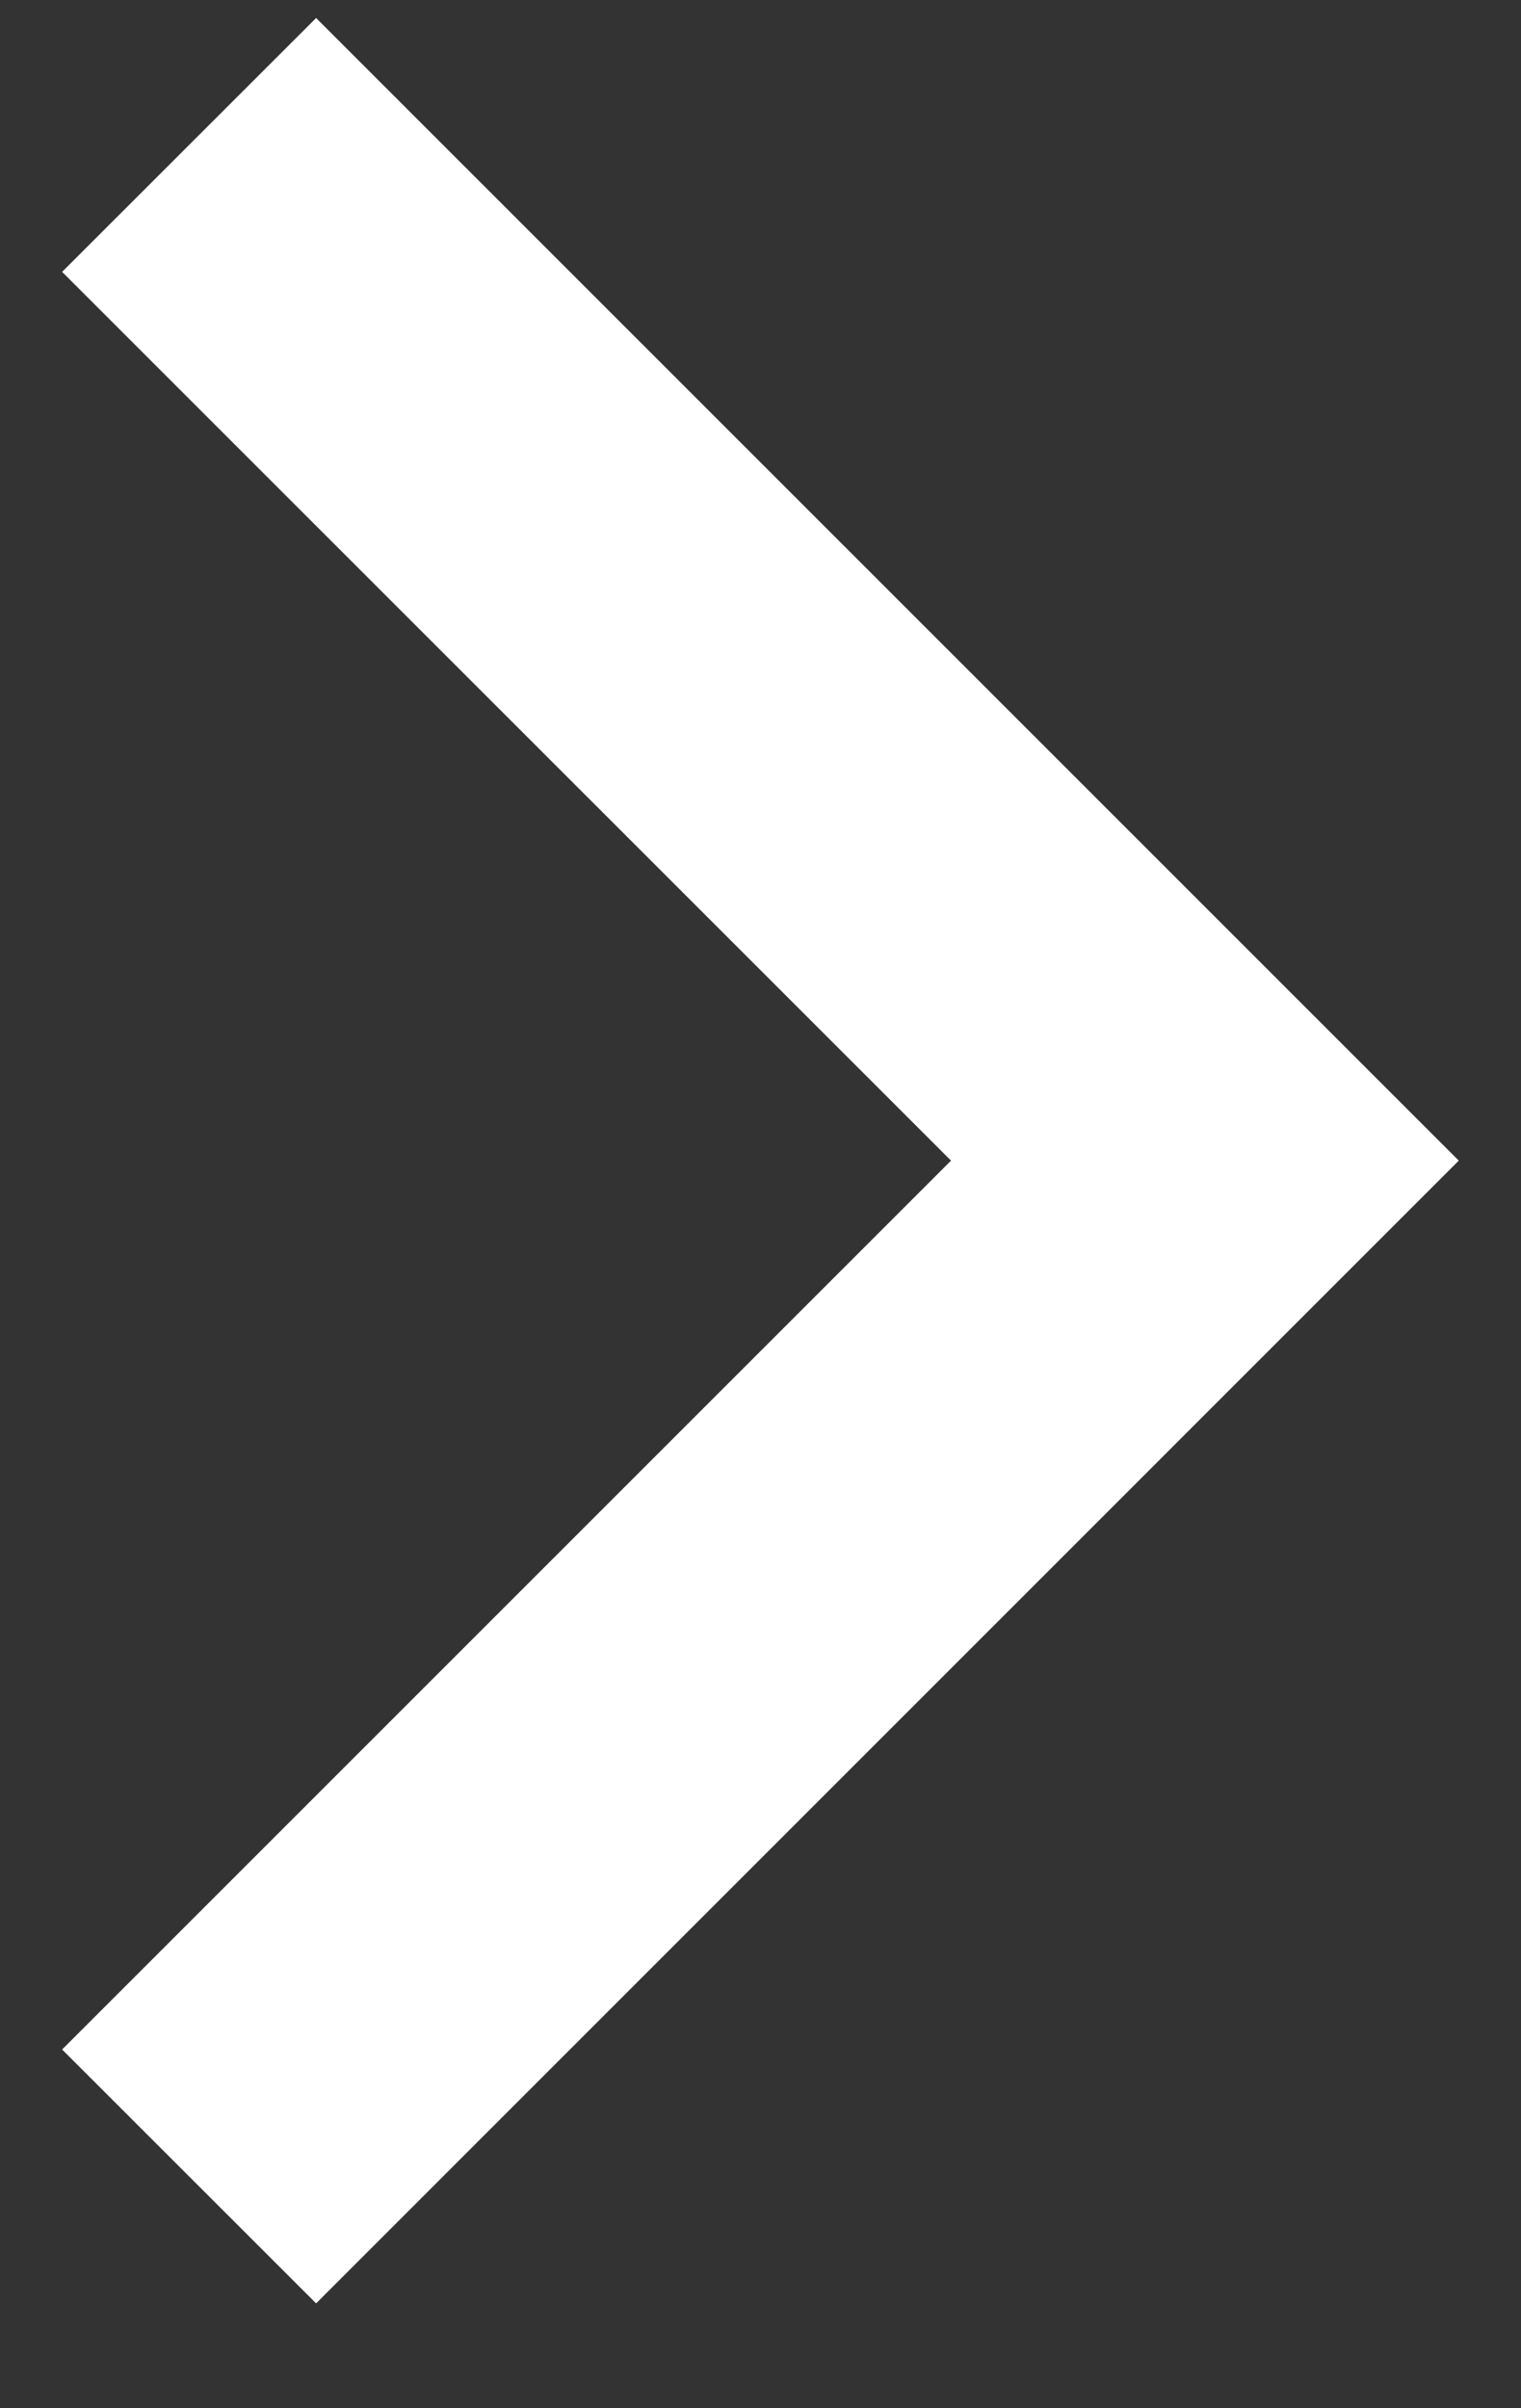
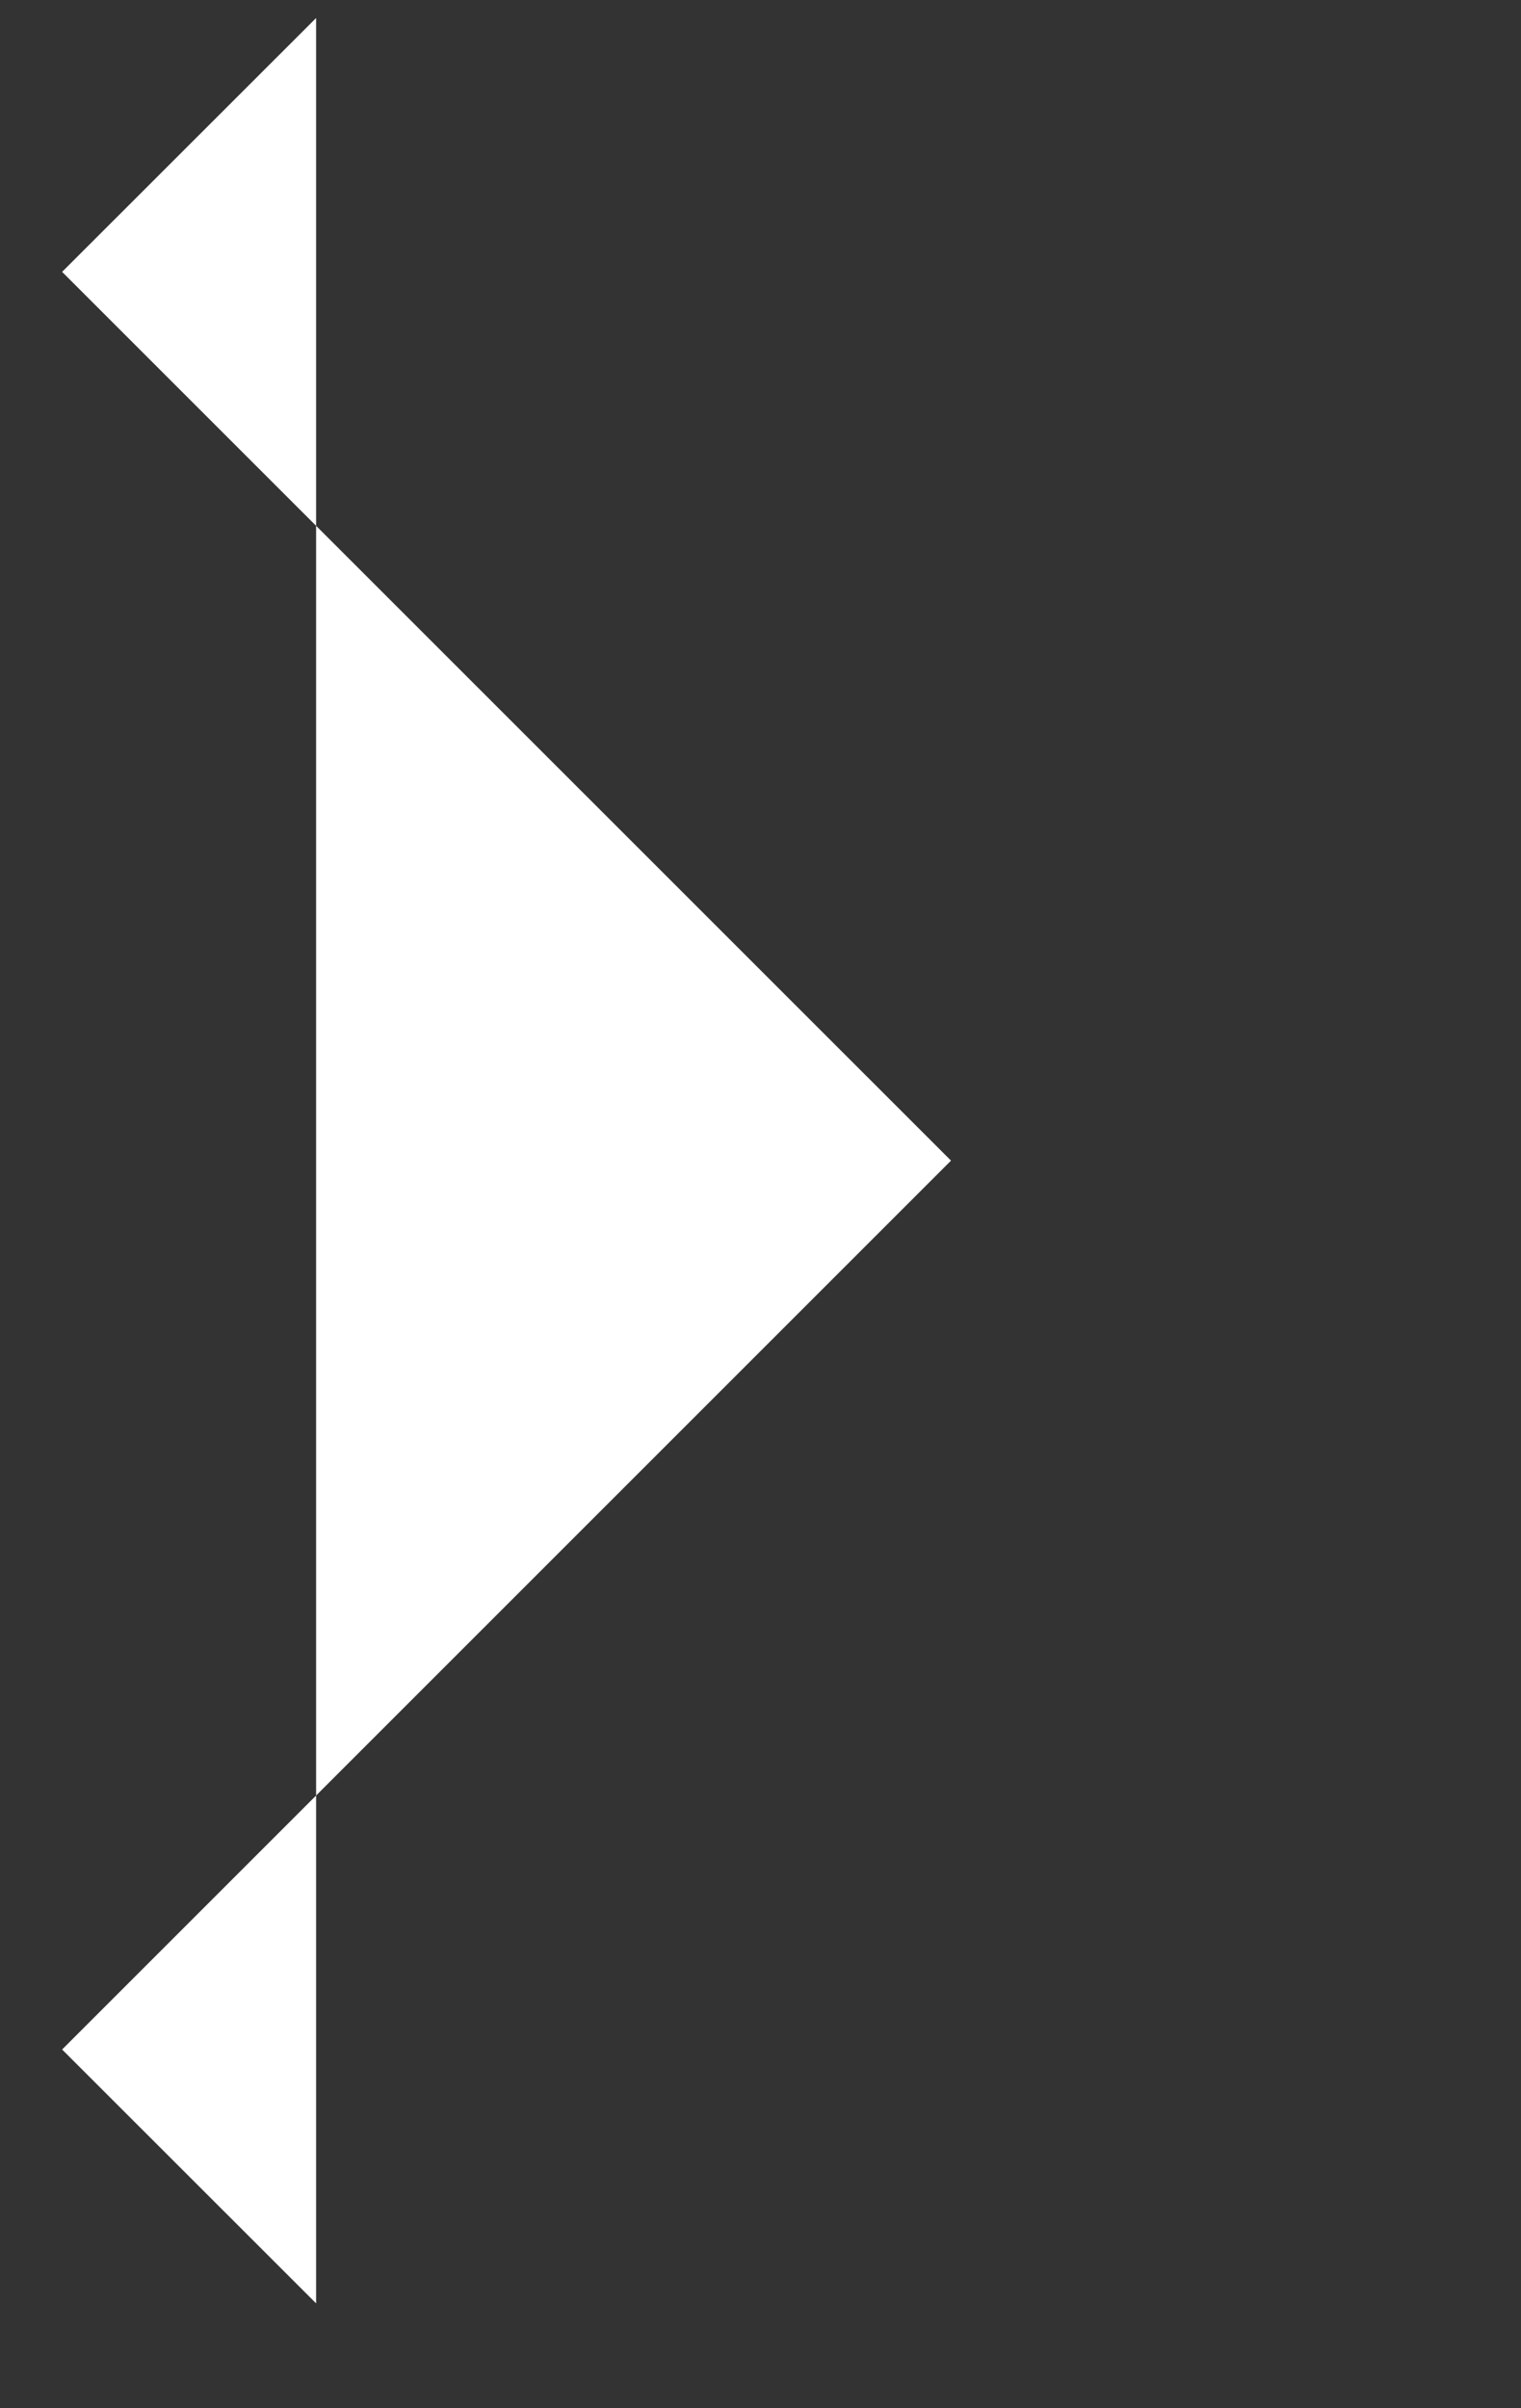
<svg xmlns="http://www.w3.org/2000/svg" width="12" height="19" viewBox="0 0 12 19" fill="none">
  <rect x="0" y="0" width="12" height="19" fill="#333333" stroke="none" />
-   <path d="M7.503 9.157L0.49 2.145L2.494 0.142L11.509 9.157L2.494 18.173L0.49 16.17L7.503 9.157Z" fill="white" />
+   <path d="M7.503 9.157L0.49 2.145L2.494 0.142L2.494 18.173L0.49 16.17L7.503 9.157Z" fill="white" />
</svg>